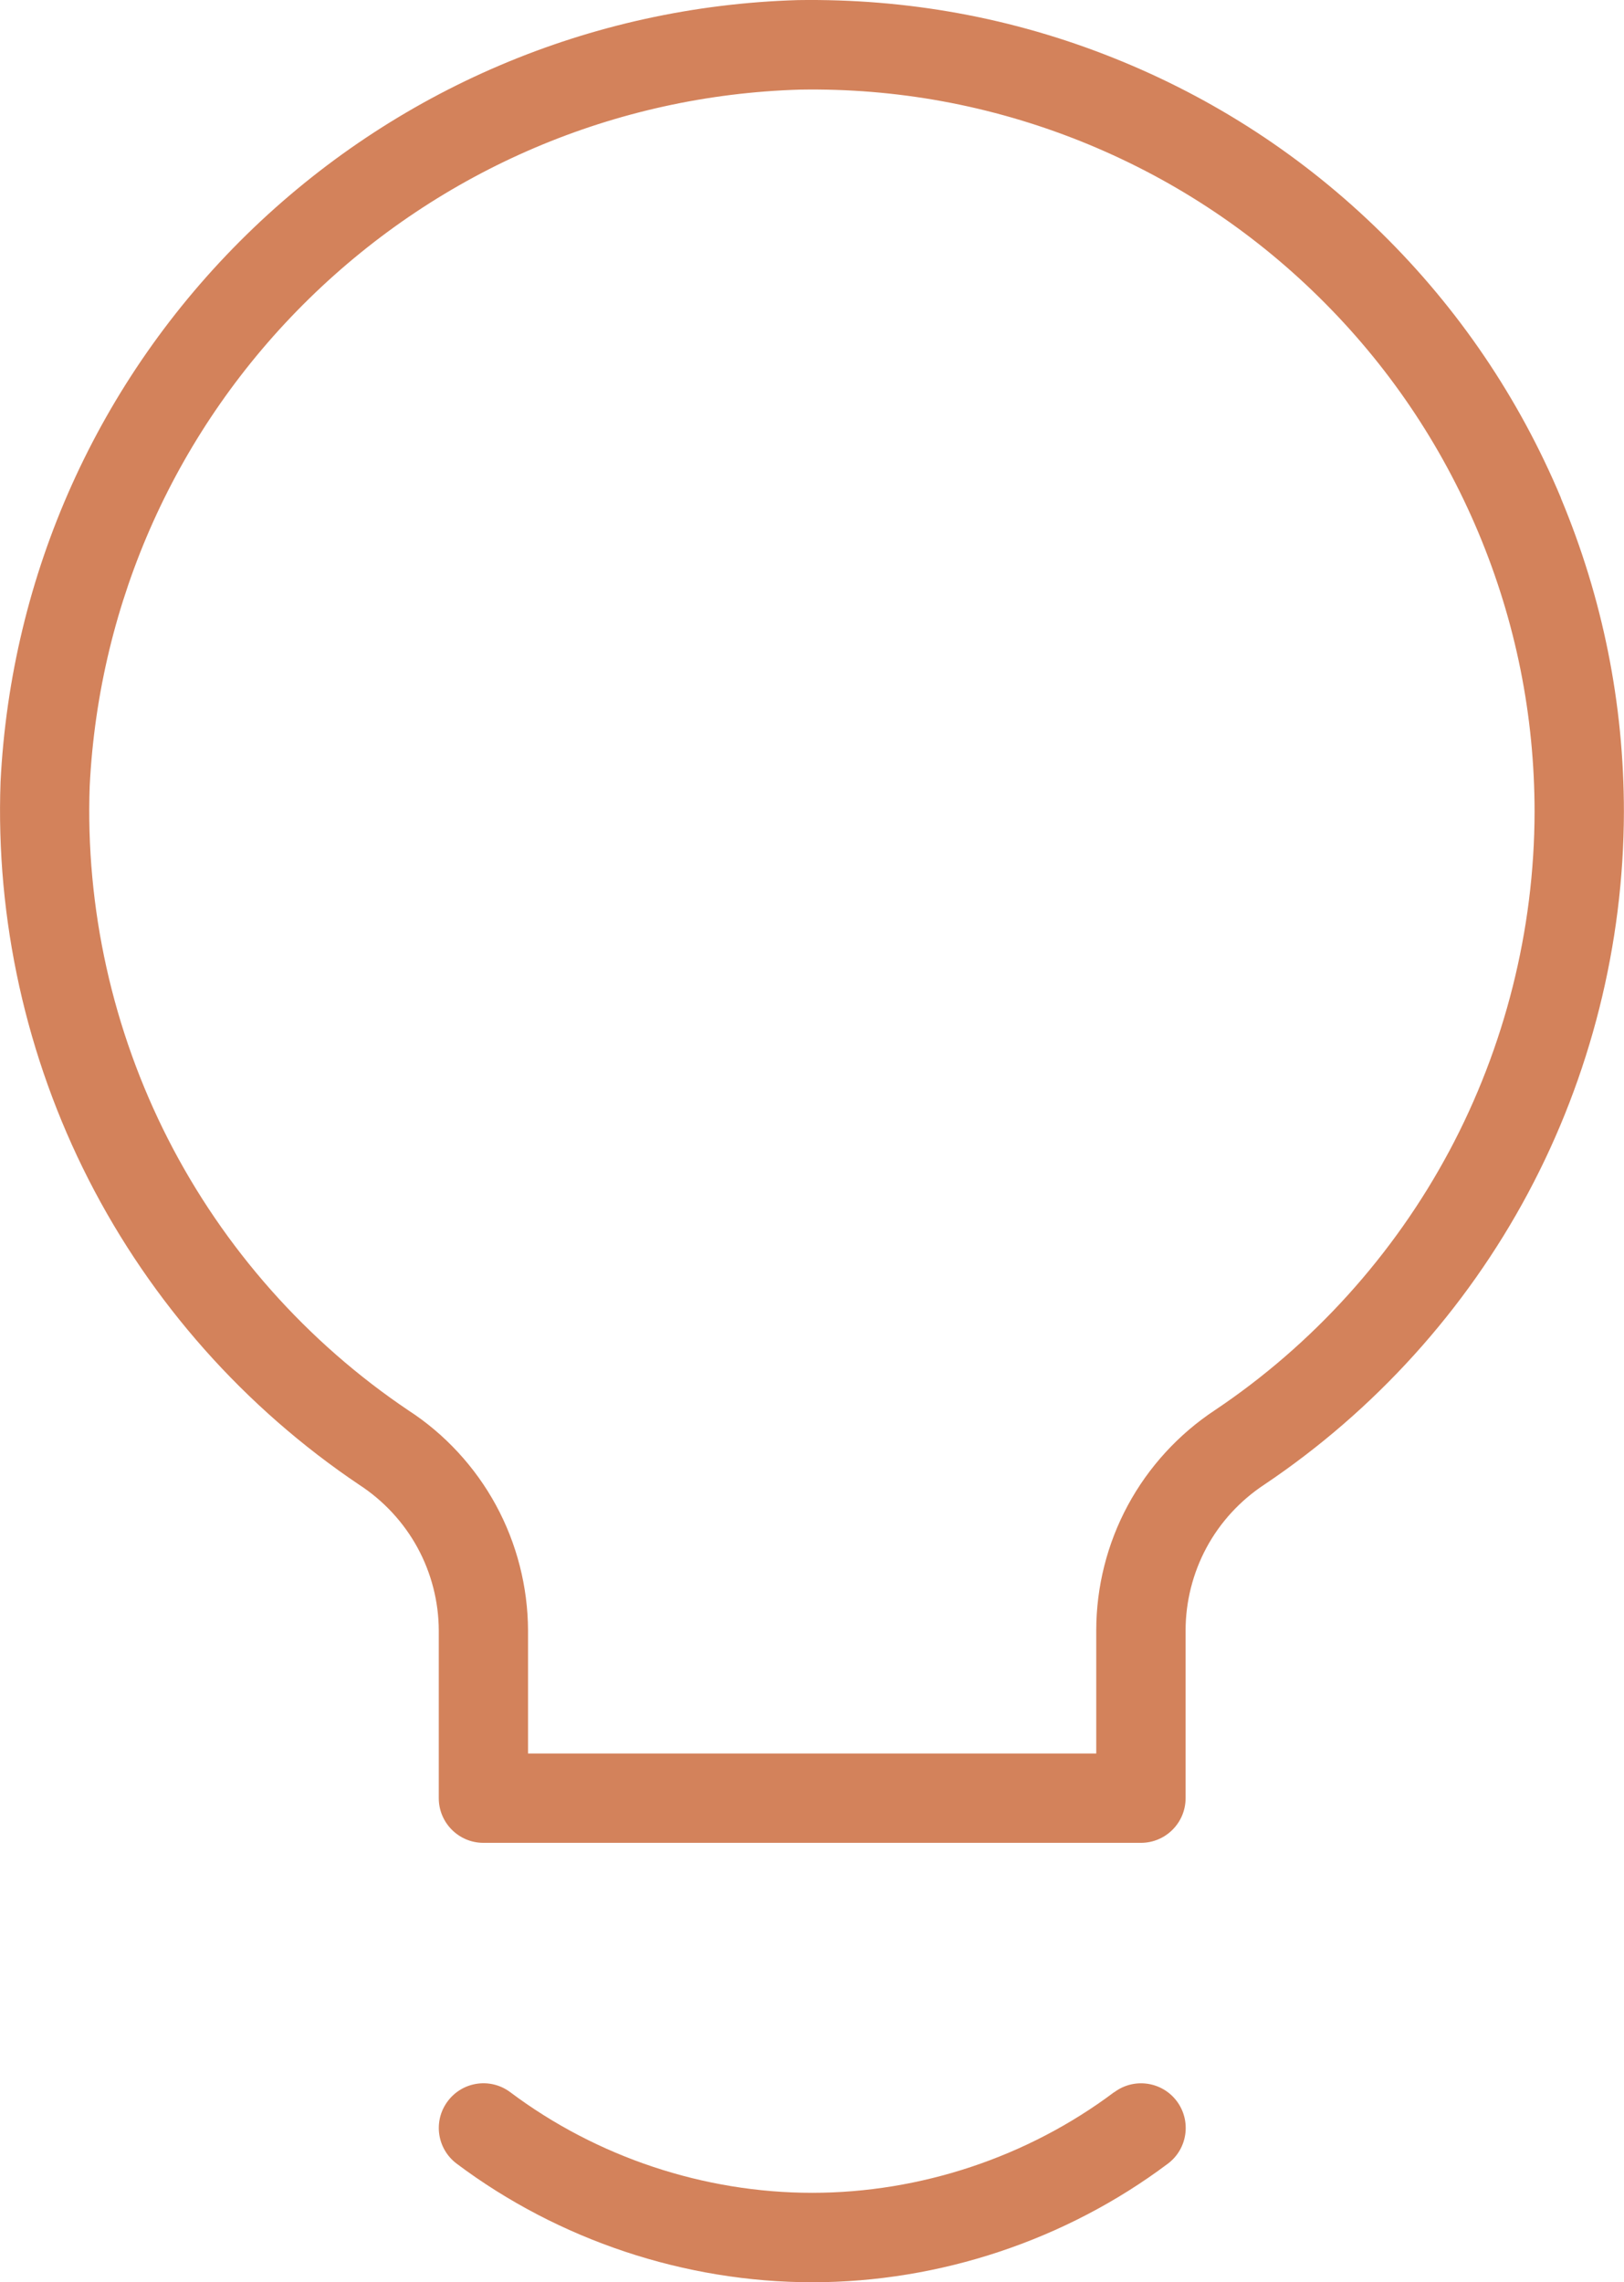
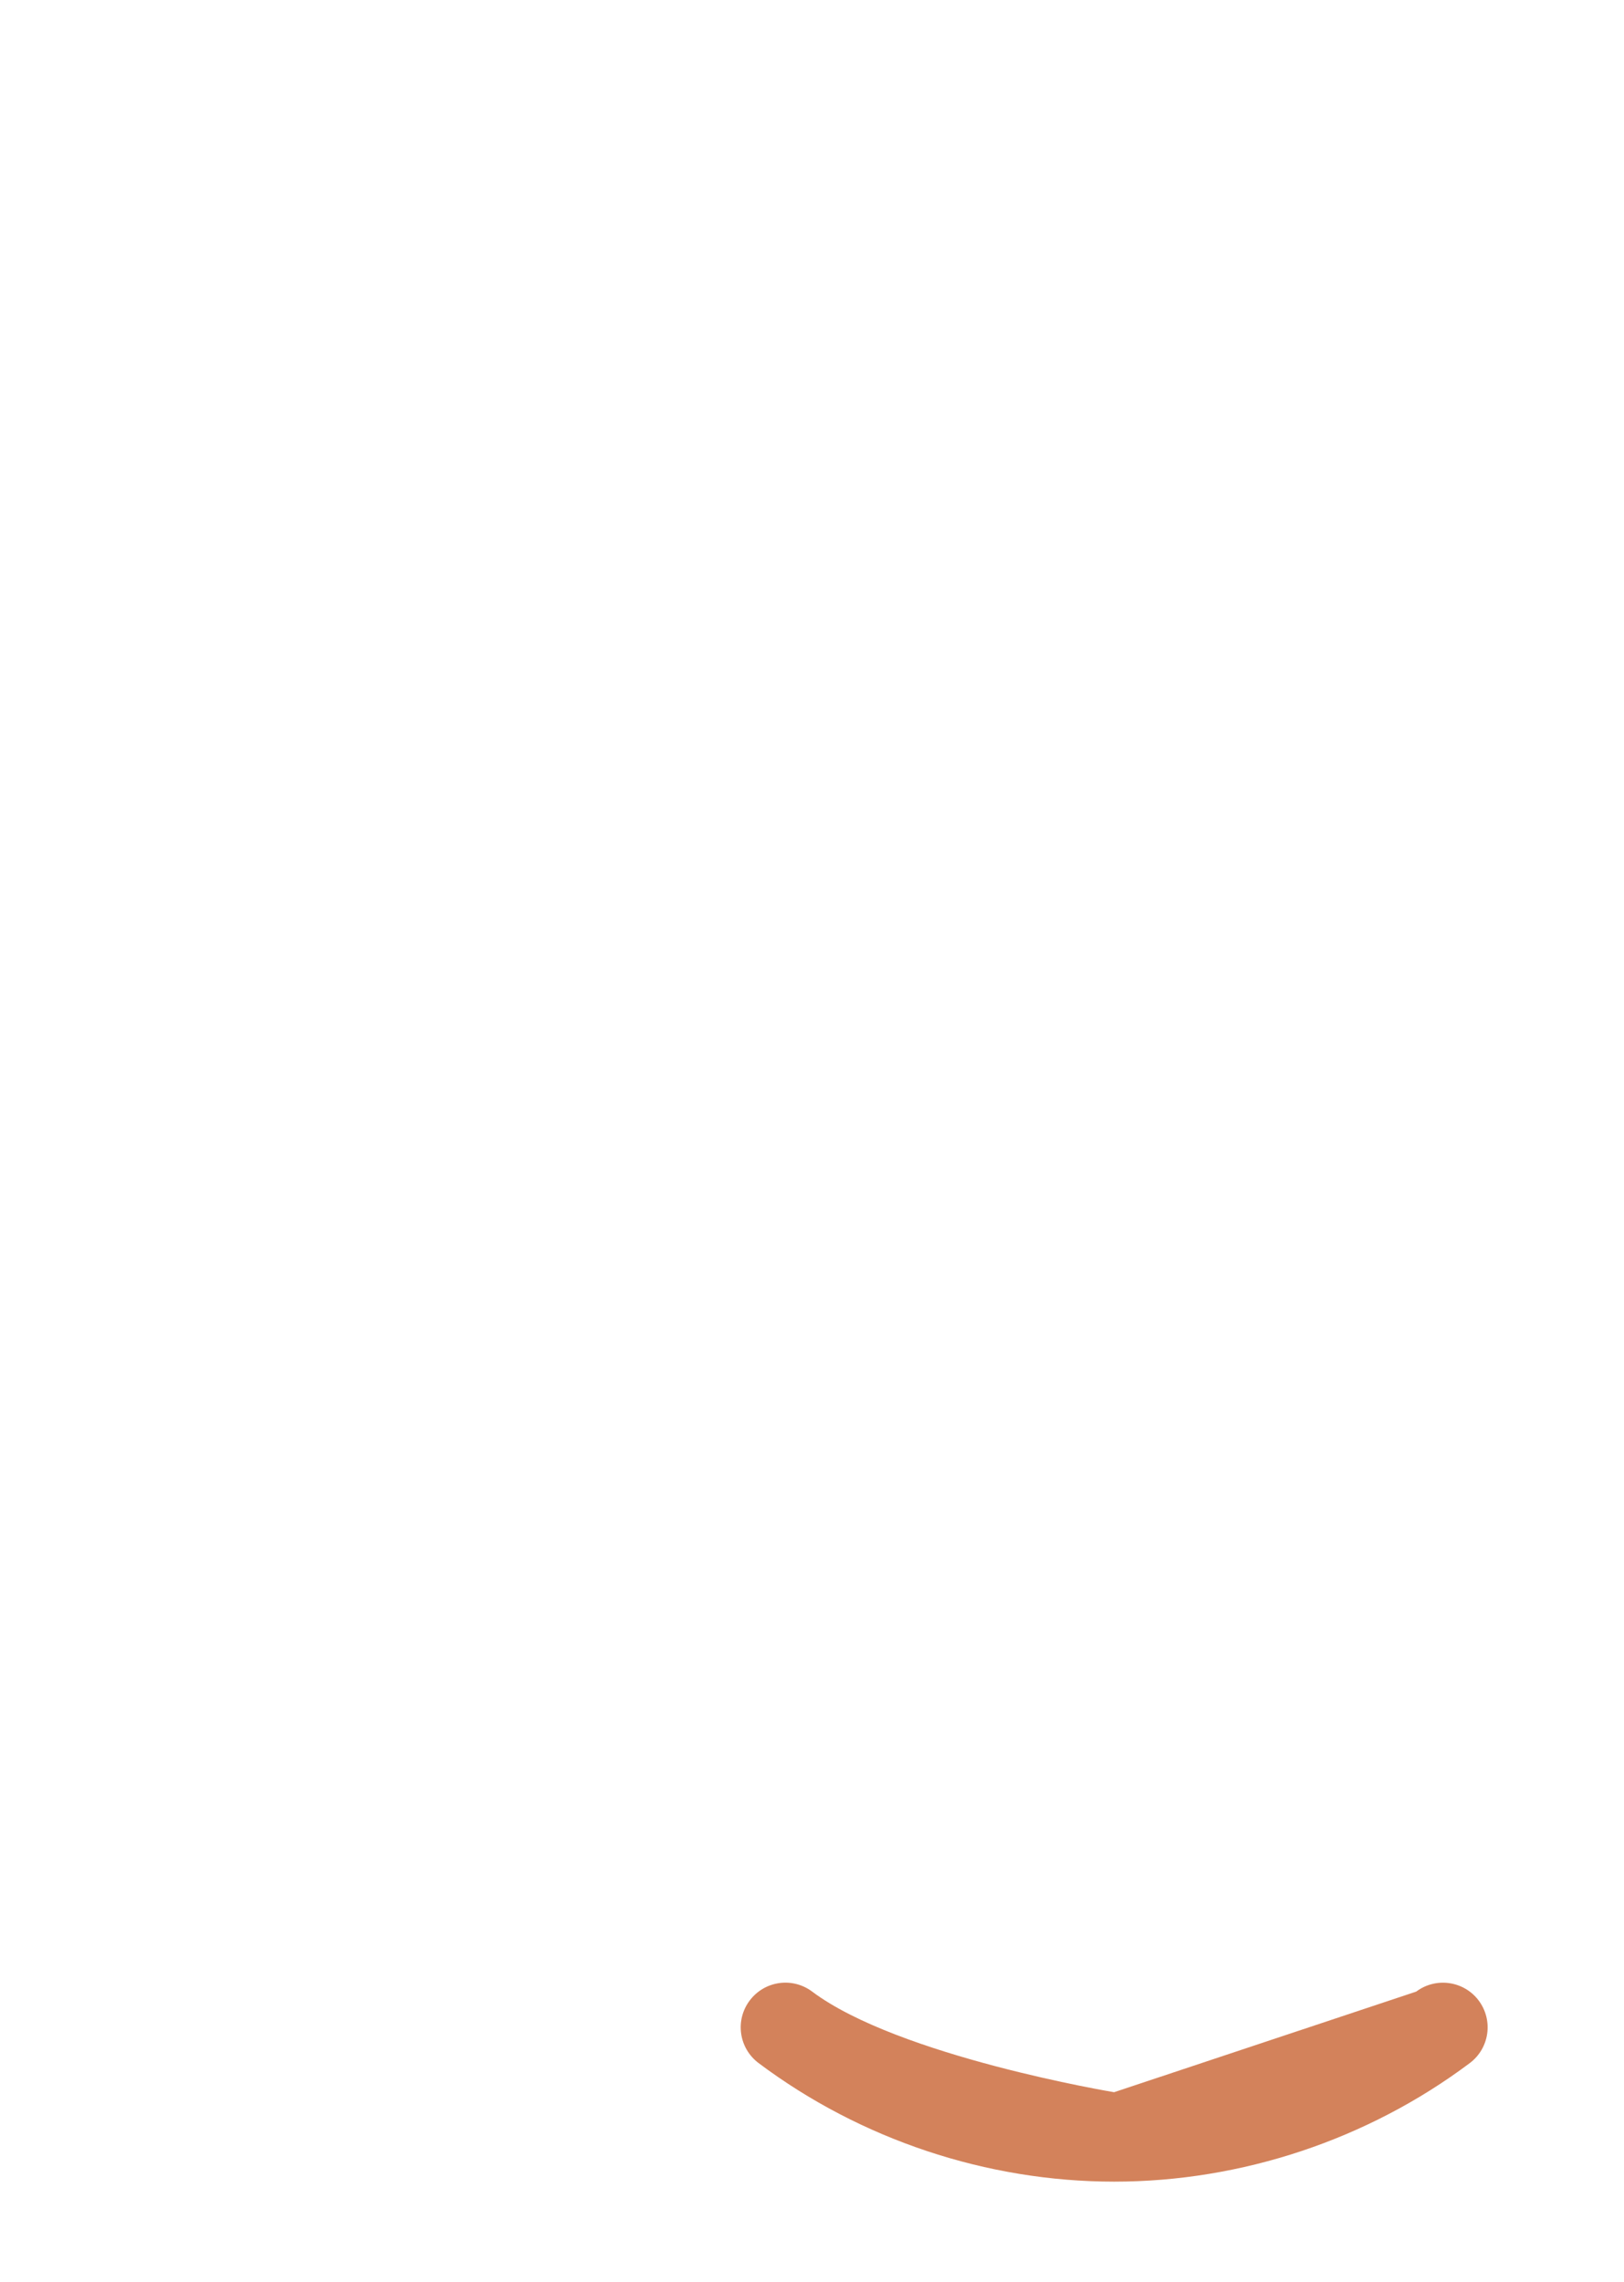
<svg xmlns="http://www.w3.org/2000/svg" viewBox="0 0 177.4 249.3" data-name="Layer 2" id="Layer_2">
  <defs>
    <style>
      .cls-1 {
        fill: #d3825b;
      }
    </style>
  </defs>
  <g data-name="Layer 1" id="Layer_1-2">
    <g>
-       <path d="M170.51,54.39c-4.58-10.92-11.18-20.66-19.61-28.95-8.44-8.3-18.29-14.73-29.29-19.12C110.62,1.93,99.07-.17,87.15.01c-22.65.67-44.03,9.78-60.22,25.63C10.74,41.5,1.2,62.69.06,85.4c-.54,15.03,2.79,30.06,9.62,43.46,6.83,13.4,17.04,24.92,29.58,33.35,2.64,1.72,4.84,4.09,6.35,6.86s2.31,5.9,2.32,9.04v18.32c0,2.69,2.18,4.88,4.88,4.88h71.82c2.69,0,4.88-2.18,4.88-4.88v-18.32c0-3.14.79-6.27,2.28-9.04,1.49-2.77,3.67-5.15,6.33-6.9,12.02-8.07,21.98-19.07,28.8-31.84,6.82-12.76,10.44-27.16,10.47-41.63h0c0-11.85-2.32-23.38-6.89-34.3ZM158.32,125.73c-6.07,11.36-14.93,21.16-25.6,28.31-3.97,2.62-7.26,6.21-9.52,10.4-2.26,4.19-3.45,8.91-3.45,13.67v13.44h-62.07v-13.45c-.02-4.77-1.23-9.5-3.51-13.69-2.28-4.19-5.6-7.77-9.54-10.33-11.11-7.47-20.19-17.72-26.27-29.64-6.08-11.93-9.04-25.3-8.56-38.6,1.01-20.17,9.52-39.07,23.95-53.2,14.43-14.13,33.49-22.25,53.62-22.85,10.52-.18,20.83,1.71,30.61,5.61,9.78,3.91,18.55,9.63,26.06,17.02,7.51,7.38,13.38,16.05,17.46,25.77,4.07,9.71,6.13,19.98,6.13,30.51-.02,12.88-3.25,25.69-9.32,37.05Z" class="cls-1" />
-       <path d="M121.7,228.55c-9.45,7.09-21.17,10.99-32.98,10.99s-23.53-3.9-32.98-10.99c-2.16-1.62-5.21-1.18-6.83.98-1.62,2.16-1.18,5.21.98,6.83,11.13,8.35,24.93,12.95,38.84,12.95s27.71-4.6,38.84-12.95c2.16-1.62,2.59-4.67.98-6.83-1.62-2.16-4.68-2.59-6.83-.98Z" class="cls-1" />
+       <path d="M121.7,228.55s-23.53-3.9-32.98-10.99c-2.16-1.62-5.21-1.18-6.83.98-1.62,2.16-1.18,5.21.98,6.83,11.13,8.35,24.93,12.95,38.84,12.95s27.71-4.6,38.84-12.95c2.16-1.62,2.59-4.67.98-6.83-1.62-2.16-4.68-2.59-6.83-.98Z" class="cls-1" />
    </g>
  </g>
</svg>